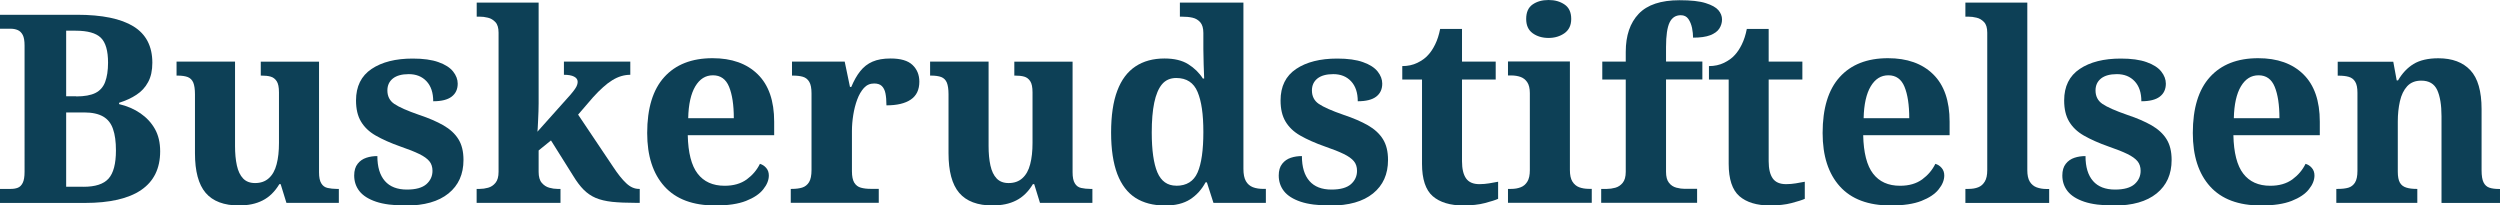
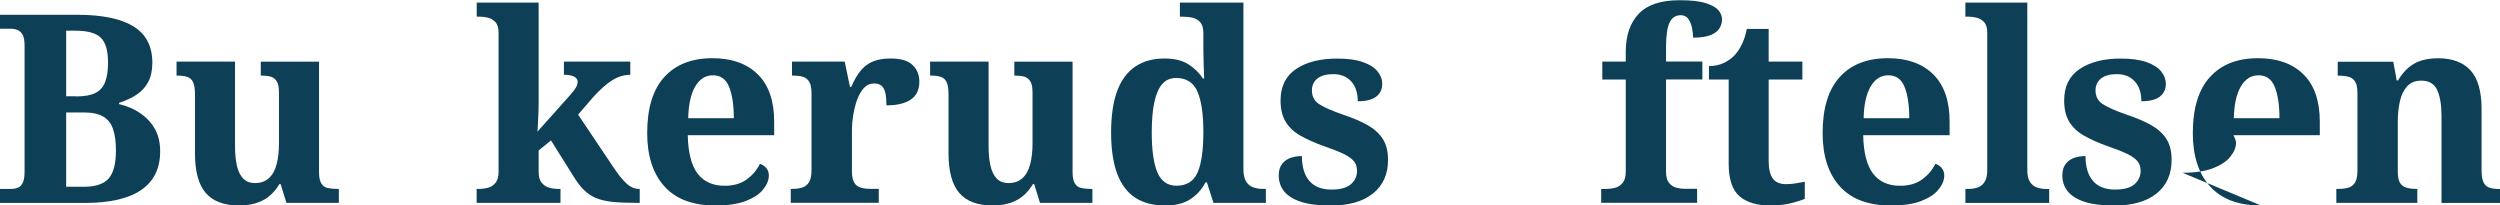
<svg xmlns="http://www.w3.org/2000/svg" id="Layer_2" data-name="Layer 2" viewBox="0 0 341.98 28.11">
  <defs>
    <style>
      .cls-1 {
        fill: #0d4056;
      }
    </style>
  </defs>
  <g id="Layer_1-2" data-name="Layer 1">
    <g>
      <path class="cls-1" d="M0,27.75v-1.91h1.48c.36,0,.68-.05.96-.16.28-.11.5-.33.67-.67.17-.34.25-.84.25-1.51V6.24c0-.65-.08-1.14-.25-1.46-.17-.32-.4-.55-.69-.67-.29-.12-.6-.18-.94-.18H0v-1.91h10.53c3.44,0,6.01.53,7.73,1.59,1.72,1.06,2.58,2.72,2.58,4.97,0,1.06-.19,1.94-.58,2.65-.38.71-.91,1.29-1.59,1.73-.67.45-1.47.81-2.38,1.1v.18c1.11.26,2.08.68,2.92,1.26.84.58,1.5,1.29,1.98,2.14.48.85.72,1.87.72,3.05,0,2.36-.87,4.12-2.6,5.3-1.73,1.18-4.3,1.77-7.71,1.77H0ZM10.42,13.19c1.13,0,2.01-.16,2.63-.47.62-.31,1.07-.81,1.33-1.5.26-.69.4-1.57.4-2.65,0-1.63-.33-2.77-.99-3.41-.66-.64-1.81-.96-3.44-.96h-1.3v8.97h1.37ZM11.43,25.55c1.61,0,2.75-.37,3.42-1.12.67-.75,1.01-2.03,1.01-3.86,0-1.18-.13-2.15-.4-2.92-.26-.77-.71-1.34-1.35-1.71-.64-.37-1.51-.56-2.61-.56h-2.45v10.16h2.38Z" />
      <path class="cls-1" d="M32.73,28.11c-2.09,0-3.62-.58-4.6-1.73s-1.46-2.96-1.46-5.41v-8.07c0-.7-.08-1.23-.23-1.6-.16-.37-.41-.62-.76-.76-.35-.13-.82-.2-1.42-.2h-.11v-1.91h8v11.53c0,1.01.08,1.9.25,2.67.17.77.45,1.36.85,1.78.4.42.94.63,1.64.63.77,0,1.4-.22,1.89-.67.49-.44.85-1.08,1.06-1.91.22-.83.32-1.8.32-2.9v-6.92c0-.7-.1-1.21-.31-1.53s-.48-.53-.83-.63c-.35-.1-.76-.14-1.24-.14h-.11v-1.91h7.97v15.14c0,.67.1,1.18.31,1.51.2.34.49.55.87.63.37.08.79.13,1.24.13h.29v1.91h-7.17l-.79-2.56h-.18c-.62,1.03-1.39,1.78-2.29,2.23-.9.46-1.96.68-3.19.68Z" />
-       <path class="cls-1" d="M55.51,28.11c-1.68,0-3.04-.17-4.07-.52-1.03-.35-1.79-.83-2.27-1.44-.48-.61-.72-1.33-.72-2.14,0-.67.16-1.21.47-1.6.31-.4.71-.67,1.19-.83.48-.16.98-.23,1.51-.23,0,1.49.34,2.62,1.03,3.41.68.78,1.69,1.17,3.01,1.17,1.23,0,2.11-.25,2.67-.74.55-.49.83-1.1.83-1.82,0-.53-.14-.97-.43-1.32-.29-.35-.75-.68-1.39-.99-.64-.31-1.48-.65-2.54-1.01-1.37-.48-2.5-.99-3.41-1.51s-1.57-1.17-2.02-1.93-.67-1.71-.67-2.87c0-1.92.71-3.36,2.13-4.31,1.42-.95,3.29-1.42,5.62-1.42,1.44,0,2.62.16,3.53.49.91.32,1.58.75,2,1.28.42.53.63,1.08.63,1.66,0,.77-.28,1.36-.83,1.78-.55.42-1.39.63-2.52.63,0-1.18-.31-2.09-.92-2.74-.61-.65-1.42-.97-2.43-.97-.94,0-1.66.2-2.16.59-.5.4-.76.94-.76,1.64,0,.79.31,1.41.94,1.84s1.77.94,3.42,1.51c1.3.43,2.4.91,3.3,1.42.9.52,1.59,1.15,2.05,1.89.47.75.7,1.69.7,2.85,0,1.95-.68,3.47-2.05,4.58-1.37,1.11-3.32,1.66-5.84,1.66Z" />
      <path class="cls-1" d="M65.2,27.75v-1.91h.43c.36,0,.74-.05,1.14-.16s.73-.33,1.01-.67c.28-.34.42-.84.42-1.51V4.47c0-.65-.14-1.13-.43-1.44s-.63-.52-1.03-.61c-.4-.1-.76-.14-1.1-.14h-.43V.36h8.47v13.8c0,.31,0,.67-.02,1.06-.01.4-.03.79-.05,1.19-.02.4-.04.74-.05,1.03-.01.29-.03.48-.05.58l4.54-5.08c.26-.31.47-.57.61-.78.14-.2.24-.39.29-.56.05-.17.07-.3.07-.4,0-.31-.16-.55-.49-.72s-.79-.25-1.39-.25v-1.8h9.08v1.8c-.41,0-.82.06-1.23.18-.41.12-.82.31-1.23.56-.41.25-.83.57-1.26.96-.43.38-.89.84-1.37,1.37l-2.05,2.38,4.79,7.14c.65.99,1.25,1.74,1.8,2.25.55.52,1.13.77,1.73.77h.11v1.91h-.5c-1.3,0-2.39-.05-3.28-.14-.89-.1-1.64-.28-2.25-.54-.61-.26-1.16-.64-1.64-1.12s-.96-1.12-1.44-1.91l-3.03-4.83-1.69,1.37v2.92c0,.67.14,1.18.43,1.51.29.34.63.56,1.03.67s.76.16,1.1.16h.43v1.91h-11.46Z" />
      <path class="cls-1" d="M97.86,28.11c-3.08,0-5.4-.87-6.97-2.61-1.57-1.74-2.36-4.17-2.36-7.3,0-3.39.78-5.94,2.34-7.66,1.56-1.72,3.76-2.58,6.6-2.58,2.62,0,4.68.73,6.18,2.2,1.5,1.47,2.25,3.63,2.25,6.49v1.84h-11.82c.05,2.4.5,4.16,1.35,5.26.85,1.11,2.08,1.66,3.69,1.66,1.23,0,2.23-.29,3.03-.87.79-.58,1.39-1.29,1.8-2.13.34.1.62.28.86.56s.36.62.36,1.03c0,.62-.25,1.26-.76,1.89-.5.64-1.29,1.17-2.36,1.59-1.07.42-2.47.63-4.2.63ZM100.38,16.18c0-1.83-.22-3.26-.65-4.31s-1.17-1.57-2.2-1.57-1.81.5-2.42,1.51c-.6,1.01-.93,2.46-.97,4.36h6.24Z" />
      <path class="cls-1" d="M108.17,27.75v-1.91h.14c.55,0,1.03-.06,1.42-.18s.71-.37.94-.74c.23-.37.34-.93.34-1.68v-10.45c0-.72-.1-1.25-.31-1.6s-.5-.58-.88-.69c-.38-.11-.84-.16-1.37-.16h-.11v-1.91h7.21l.72,3.46h.18c.36-.86.77-1.59,1.23-2.16.46-.58,1.01-1.01,1.68-1.3s1.48-.43,2.47-.43c1.37,0,2.37.29,2.99.88s.94,1.35.94,2.29c0,1.11-.39,1.92-1.17,2.45-.78.53-1.89.79-3.33.79,0-.67-.05-1.23-.14-1.66s-.26-.76-.5-.99c-.24-.23-.59-.34-1.05-.34-.55,0-1.01.2-1.39.61-.37.41-.68.94-.92,1.59s-.42,1.35-.54,2.11c-.12.76-.18,1.48-.18,2.18v5.51c0,.7.11,1.22.32,1.57.22.35.52.58.9.68.38.11.82.16,1.3.16h1.15v1.91h-12.04Z" />
      <path class="cls-1" d="M135.81,28.11c-2.09,0-3.62-.58-4.6-1.73s-1.46-2.96-1.46-5.41v-8.07c0-.7-.08-1.23-.23-1.6-.16-.37-.41-.62-.76-.76-.35-.13-.82-.2-1.42-.2h-.11v-1.91h8v11.53c0,1.01.08,1.9.25,2.67.17.77.45,1.36.85,1.78.4.42.94.63,1.64.63.77,0,1.4-.22,1.89-.67.49-.44.85-1.08,1.06-1.91.22-.83.32-1.8.32-2.9v-6.92c0-.7-.1-1.21-.31-1.53s-.48-.53-.83-.63c-.35-.1-.76-.14-1.24-.14h-.11v-1.91h7.97v15.14c0,.67.1,1.18.31,1.51.2.34.49.55.87.63.37.08.79.13,1.24.13h.29v1.91h-7.17l-.79-2.56h-.18c-.62,1.03-1.39,1.78-2.29,2.23-.9.46-1.96.68-3.19.68Z" />
      <path class="cls-1" d="M159.35,28.11c-1.59,0-2.93-.35-4.02-1.04-1.09-.7-1.92-1.78-2.49-3.26-.56-1.48-.85-3.37-.85-5.68s.28-4.24.85-5.73c.56-1.49,1.39-2.59,2.49-3.32,1.09-.72,2.41-1.08,3.95-1.08,1.35,0,2.43.26,3.26.78.83.52,1.5,1.17,2,1.96h.18c-.02-.58-.05-1.23-.07-1.96-.02-.73-.04-1.42-.04-2.07v-2.2c0-.65-.14-1.13-.42-1.46-.28-.32-.63-.53-1.06-.63-.43-.1-.91-.14-1.44-.14h-.29V.36h8.69v22.74c0,.72.11,1.28.34,1.68.23.4.55.67.96.83.41.16.9.23,1.48.23h.29v1.91h-7.17l-.9-2.81h-.18c-.53.99-1.23,1.76-2.11,2.33-.88.56-2.02.85-3.44.85ZM160.9,25.41c1.42,0,2.39-.61,2.92-1.82.53-1.21.79-3.06.79-5.53s-.26-4.21-.79-5.48c-.53-1.27-1.5-1.91-2.92-1.91-.82,0-1.47.29-1.95.86-.48.58-.83,1.42-1.06,2.52s-.34,2.46-.34,4.07c0,2.43.26,4.25.77,5.46.52,1.21,1.38,1.82,2.58,1.82Z" />
      <path class="cls-1" d="M181.98,28.11c-1.68,0-3.04-.17-4.07-.52-1.03-.35-1.79-.83-2.27-1.44-.48-.61-.72-1.33-.72-2.14,0-.67.16-1.21.47-1.6.31-.4.71-.67,1.19-.83.48-.16.98-.23,1.51-.23,0,1.49.34,2.62,1.03,3.41.68.78,1.69,1.17,3.01,1.17,1.23,0,2.11-.25,2.67-.74.55-.49.83-1.1.83-1.82,0-.53-.14-.97-.43-1.32-.29-.35-.75-.68-1.39-.99-.64-.31-1.48-.65-2.54-1.01-1.37-.48-2.5-.99-3.41-1.51s-1.57-1.17-2.02-1.93-.67-1.71-.67-2.87c0-1.92.71-3.36,2.13-4.31,1.42-.95,3.29-1.42,5.62-1.42,1.44,0,2.62.16,3.53.49.91.32,1.58.75,2,1.28.42.53.63,1.08.63,1.66,0,.77-.28,1.36-.83,1.78-.55.42-1.39.63-2.52.63,0-1.18-.31-2.09-.92-2.74-.61-.65-1.42-.97-2.43-.97-.94,0-1.66.2-2.16.59-.5.4-.76.94-.76,1.64,0,.79.31,1.41.94,1.84s1.77.94,3.42,1.51c1.3.43,2.4.91,3.3,1.42.9.52,1.59,1.15,2.05,1.89.47.75.7,1.69.7,2.85,0,1.95-.68,3.47-2.05,4.58-1.37,1.11-3.32,1.66-5.84,1.66Z" />
-       <path class="cls-1" d="M200.22,28.11c-1.85,0-3.26-.43-4.24-1.28-.97-.85-1.46-2.33-1.46-4.42v-11.53h-2.7v-1.84c.77,0,1.46-.15,2.07-.45.61-.3,1.1-.65,1.46-1.06.36-.38.68-.87.97-1.46.29-.59.52-1.29.68-2.11h2.99v4.47h4.61v2.45h-4.61v11.17c0,1.06.19,1.84.56,2.36.37.52.98.78,1.82.78.46,0,.9-.04,1.33-.11s.84-.14,1.23-.22v2.34c-.38.17-.99.36-1.82.58-.83.22-1.8.32-2.9.32Z" />
-       <path class="cls-1" d="M206.28,27.75v-1.91h.43c.48,0,.91-.07,1.3-.22.38-.14.69-.4.92-.78.23-.37.34-.89.34-1.57v-10.53c0-.65-.12-1.15-.36-1.5-.24-.35-.55-.59-.92-.72-.37-.13-.8-.2-1.28-.2h-.43v-1.91h8.47v14.85c0,.67.11,1.2.34,1.57.23.37.53.63.92.78.38.14.82.22,1.3.22h.43v1.91h-11.46ZM211.83,5.19c-.86,0-1.59-.22-2.18-.65s-.88-1.08-.88-1.95c0-.91.29-1.57.88-1.98.59-.41,1.32-.61,2.18-.61s1.57.2,2.18.61c.61.41.92,1.07.92,1.98,0,.87-.31,1.51-.92,1.95-.61.43-1.34.65-2.18.65Z" />
      <path class="cls-1" d="M219.03,27.75v-1.91h.79c.36,0,.74-.05,1.14-.16s.73-.33,1.01-.67c.28-.34.42-.84.42-1.51v-12.62h-3.21v-2.45h3.21v-1.33c0-2.24.59-3.97,1.77-5.21,1.18-1.24,3.04-1.86,5.59-1.86,1.56,0,2.76.13,3.59.4.83.26,1.41.59,1.73.97.32.38.49.81.49,1.26s-.13.88-.38,1.26-.67.68-1.24.9c-.58.22-1.36.33-2.34.33,0-.41-.05-.85-.14-1.32-.1-.47-.26-.88-.5-1.23-.24-.35-.59-.52-1.04-.52-.7,0-1.21.33-1.53.99-.32.66-.49,1.78-.49,3.37v1.98h4.97v2.45h-4.97v12.62c0,.67.13,1.18.4,1.51.26.34.6.56,1.01.67s.79.16,1.15.16h1.69v1.91h-13.08Z" />
      <path class="cls-1" d="M242.17,28.11c-1.85,0-3.26-.43-4.24-1.28-.97-.85-1.46-2.33-1.46-4.42v-11.53h-2.7v-1.84c.77,0,1.46-.15,2.07-.45.61-.3,1.1-.65,1.46-1.06.36-.38.68-.87.97-1.46.29-.59.52-1.29.68-2.11h2.99v4.47h4.61v2.45h-4.61v11.17c0,1.06.19,1.84.56,2.36.37.52.98.78,1.82.78.46,0,.9-.04,1.33-.11s.84-.14,1.23-.22v2.34c-.38.17-.99.36-1.82.58-.83.22-1.8.32-2.9.32Z" />
      <path class="cls-1" d="M258.65,28.11c-3.08,0-5.4-.87-6.97-2.61-1.57-1.74-2.36-4.17-2.36-7.3,0-3.39.78-5.94,2.34-7.66,1.56-1.72,3.76-2.58,6.6-2.58,2.62,0,4.68.73,6.18,2.2,1.5,1.47,2.25,3.63,2.25,6.49v1.84h-11.82c.05,2.4.5,4.16,1.35,5.26.85,1.11,2.08,1.66,3.69,1.66,1.23,0,2.23-.29,3.03-.87.79-.58,1.39-1.29,1.8-2.13.34.1.62.28.86.56s.36.62.36,1.03c0,.62-.25,1.26-.76,1.89-.5.64-1.29,1.17-2.36,1.59-1.07.42-2.47.63-4.2.63ZM261.17,16.18c0-1.83-.22-3.26-.65-4.31s-1.17-1.57-2.2-1.57-1.81.5-2.42,1.51c-.6,1.01-.93,2.46-.97,4.36h6.24Z" />
      <path class="cls-1" d="M268.85,27.75v-1.91h.43c.5,0,.94-.07,1.32-.22.37-.14.67-.4.9-.78.23-.37.34-.89.34-1.57V4.47c0-.65-.14-1.13-.43-1.44s-.63-.52-1.03-.61c-.4-.1-.76-.14-1.1-.14h-.43V.36h8.47v22.92c0,.67.11,1.2.34,1.57.23.37.54.63.94.78.4.14.82.22,1.28.22h.43v1.91h-11.46Z" />
      <path class="cls-1" d="M289.17,28.11c-1.68,0-3.04-.17-4.07-.52-1.03-.35-1.79-.83-2.27-1.44-.48-.61-.72-1.33-.72-2.14,0-.67.16-1.21.47-1.6.31-.4.71-.67,1.19-.83.48-.16.98-.23,1.51-.23,0,1.49.34,2.62,1.03,3.41.68.78,1.69,1.17,3.01,1.17,1.23,0,2.11-.25,2.67-.74.55-.49.83-1.1.83-1.82,0-.53-.14-.97-.43-1.32-.29-.35-.75-.68-1.39-.99-.64-.31-1.48-.65-2.54-1.01-1.37-.48-2.5-.99-3.41-1.51s-1.57-1.17-2.02-1.93-.67-1.71-.67-2.87c0-1.92.71-3.36,2.13-4.31,1.42-.95,3.29-1.42,5.62-1.42,1.44,0,2.62.16,3.53.49.91.32,1.58.75,2,1.28.42.53.63,1.08.63,1.66,0,.77-.28,1.36-.83,1.78-.55.42-1.39.63-2.52.63,0-1.18-.31-2.09-.92-2.74-.61-.65-1.42-.97-2.43-.97-.94,0-1.66.2-2.16.59-.5.4-.76.94-.76,1.64,0,.79.31,1.41.94,1.84s1.77.94,3.42,1.51c1.3.43,2.4.91,3.3,1.42.9.52,1.59,1.15,2.05,1.89.47.75.7,1.69.7,2.85,0,1.95-.68,3.47-2.05,4.58-1.37,1.11-3.32,1.66-5.84,1.66Z" />
-       <path class="cls-1" d="M309.29,28.11c-3.08,0-5.4-.87-6.97-2.61-1.57-1.74-2.36-4.17-2.36-7.3,0-3.39.78-5.94,2.34-7.66,1.56-1.72,3.76-2.58,6.6-2.58,2.62,0,4.68.73,6.18,2.2,1.5,1.47,2.25,3.63,2.25,6.49v1.84h-11.82c.05,2.4.5,4.16,1.35,5.26.85,1.11,2.08,1.66,3.69,1.66,1.23,0,2.23-.29,3.03-.87.79-.58,1.39-1.29,1.8-2.13.34.1.62.28.86.56s.36.62.36,1.03c0,.62-.25,1.26-.76,1.89-.5.64-1.29,1.17-2.36,1.59-1.07.42-2.47.63-4.2.63ZM311.81,16.18c0-1.83-.22-3.26-.65-4.31s-1.17-1.57-2.2-1.57-1.81.5-2.42,1.51c-.6,1.01-.93,2.46-.97,4.36h6.24Z" />
+       <path class="cls-1" d="M309.29,28.11c-3.08,0-5.4-.87-6.97-2.61-1.57-1.74-2.36-4.17-2.36-7.3,0-3.39.78-5.94,2.34-7.66,1.56-1.72,3.76-2.58,6.6-2.58,2.62,0,4.68.73,6.18,2.2,1.5,1.47,2.25,3.63,2.25,6.49v1.84h-11.82s.36.62.36,1.03c0,.62-.25,1.26-.76,1.89-.5.64-1.29,1.17-2.36,1.59-1.07.42-2.47.63-4.2.63ZM311.81,16.18c0-1.83-.22-3.26-.65-4.31s-1.17-1.57-2.2-1.57-1.81.5-2.42,1.51c-.6,1.01-.93,2.46-.97,4.36h6.24Z" />
      <path class="cls-1" d="M319.59,27.75v-1.91h.22c.55,0,1.02-.05,1.41-.16.38-.11.69-.34.92-.7s.34-.9.34-1.62v-10.67c0-.67-.1-1.18-.31-1.51-.2-.34-.5-.56-.88-.67-.38-.11-.84-.16-1.37-.16h-.14v-1.91h7.6l.47,2.56h.18c.58-.99,1.29-1.74,2.13-2.25s1.97-.78,3.39-.78c1.9,0,3.36.55,4.38,1.64s1.53,2.87,1.53,5.32v8.36c0,.75.09,1.3.27,1.66.18.36.44.6.79.72.35.12.79.18,1.32.18h.14v1.91h-8v-11.86c0-1.54-.2-2.73-.59-3.59-.4-.85-1.12-1.28-2.18-1.28-.82,0-1.46.26-1.93.77-.47.52-.8,1.2-.99,2.05-.19.85-.29,1.77-.29,2.76v6.88c0,.67.1,1.17.29,1.5s.48.55.87.67c.38.12.84.18,1.37.18h.14v1.91h-11.07Z" />
    </g>
  </g>
</svg>